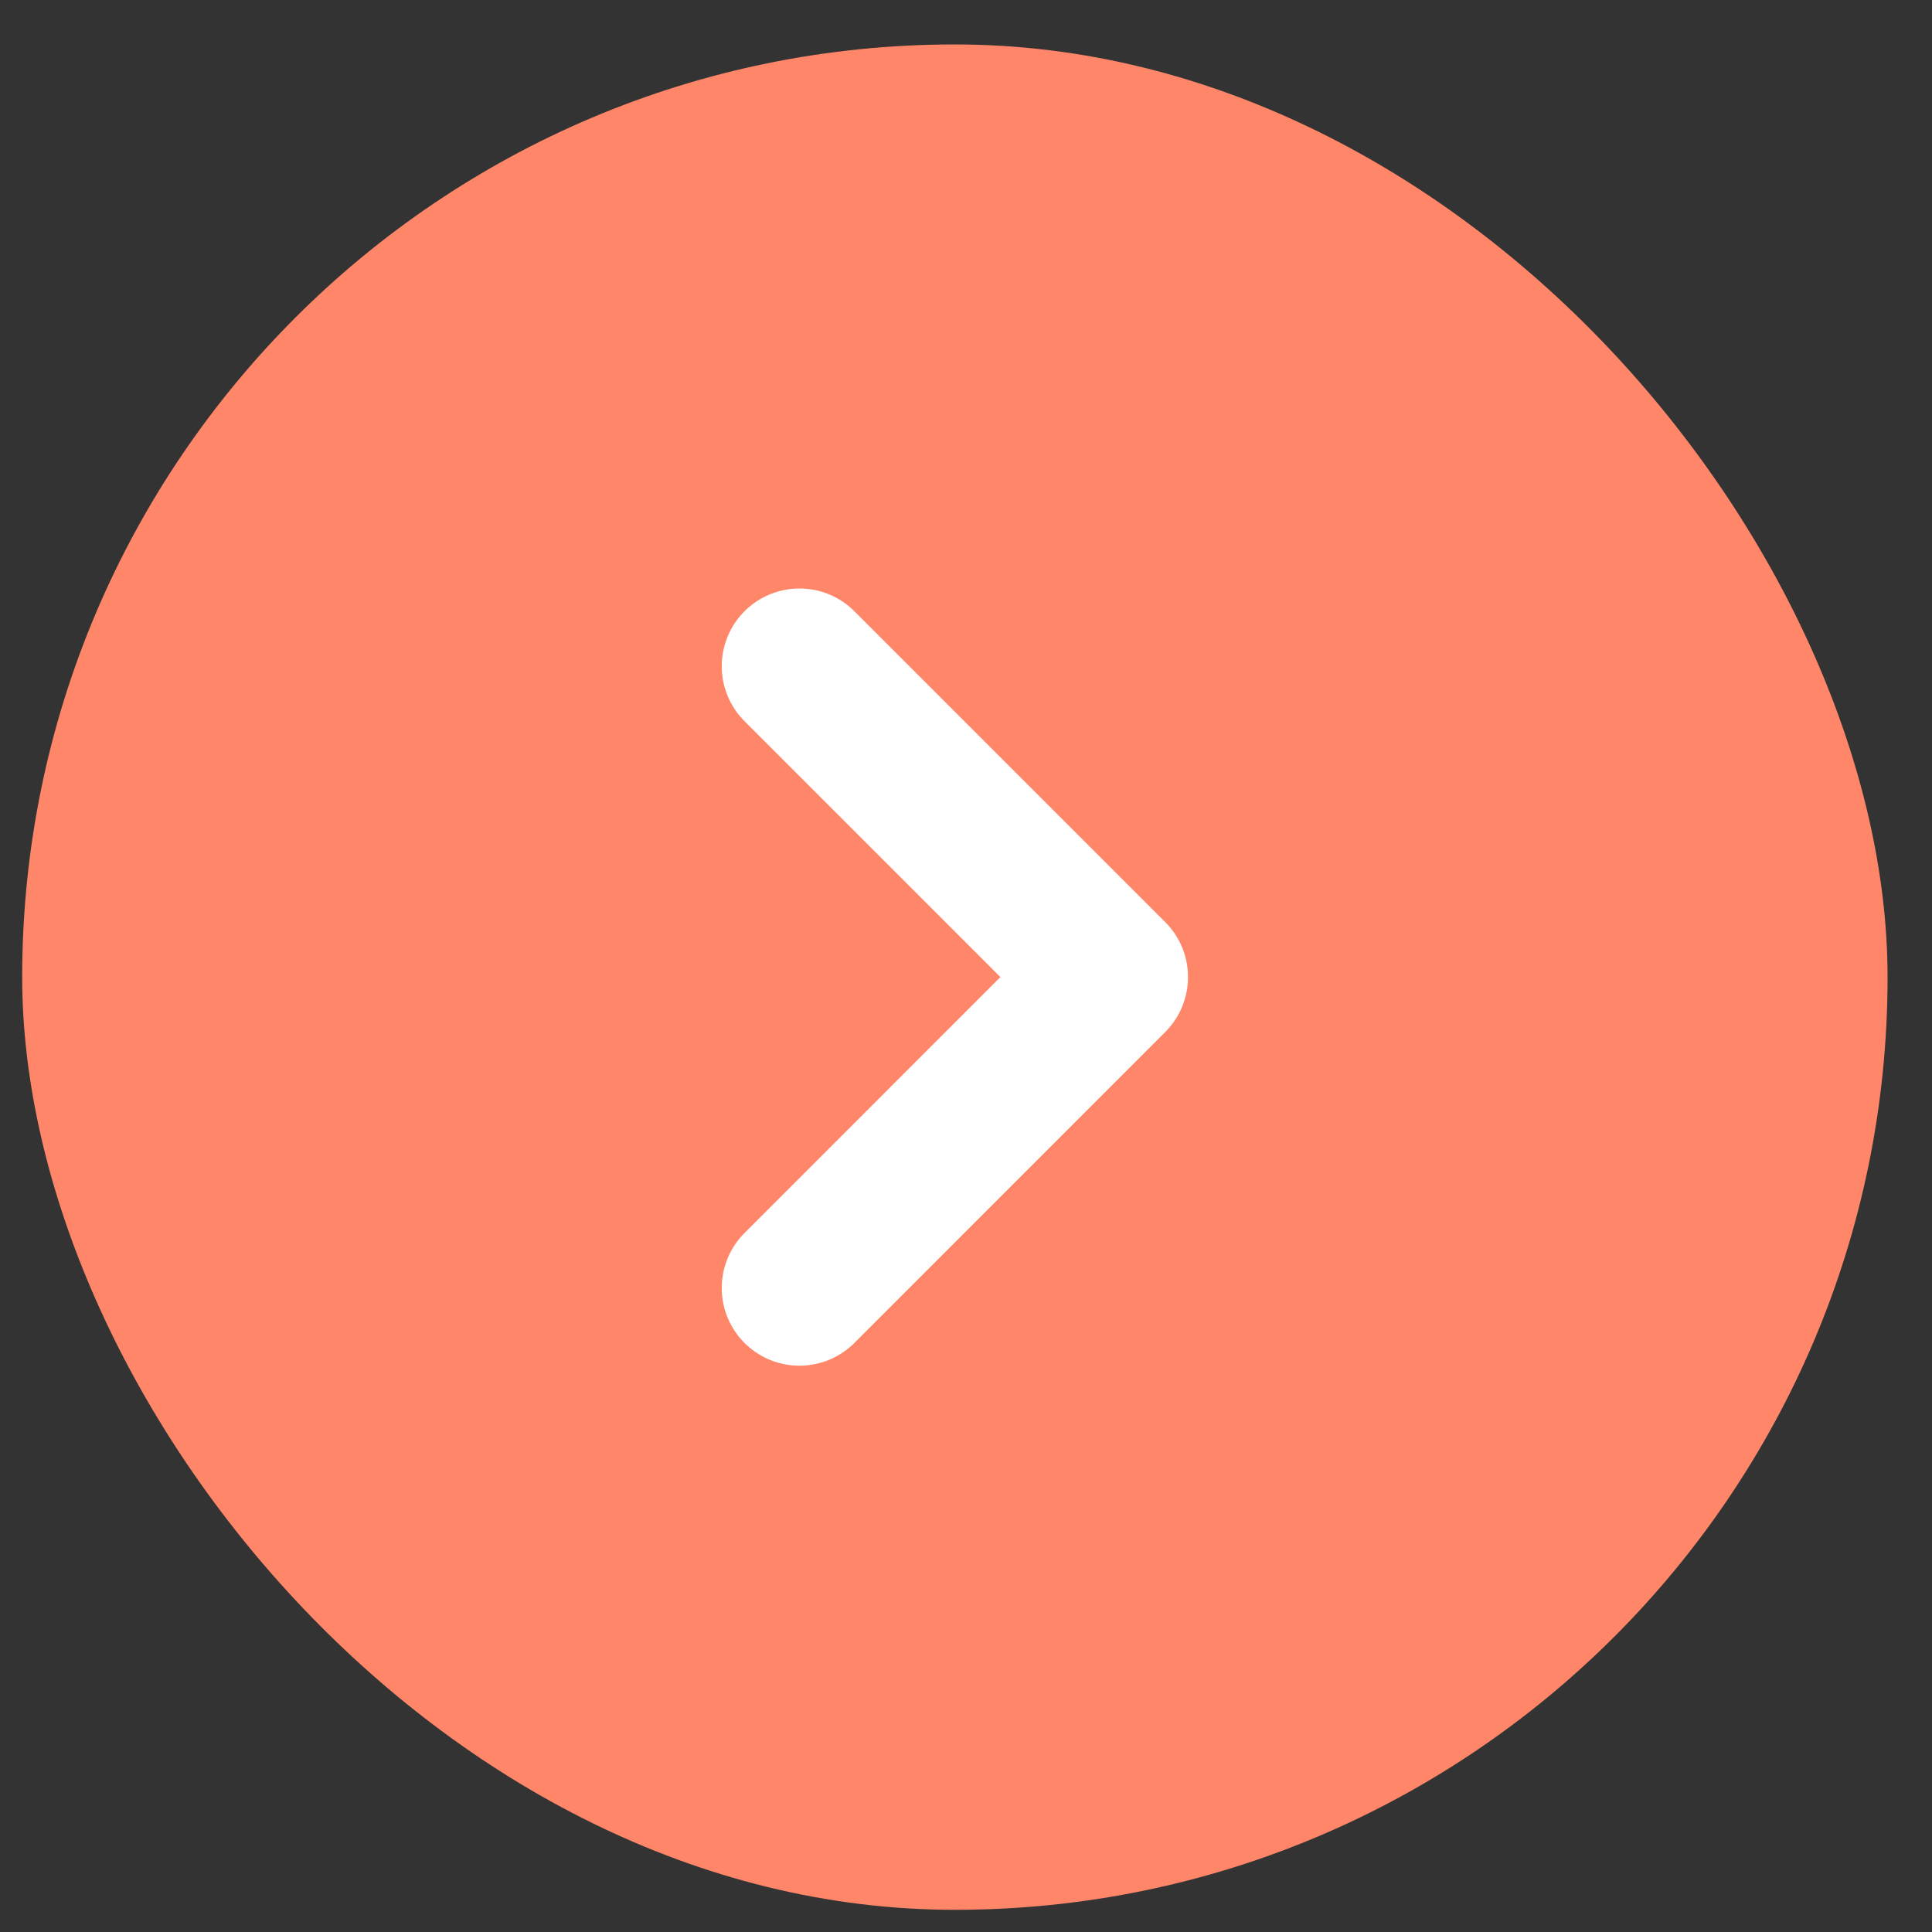
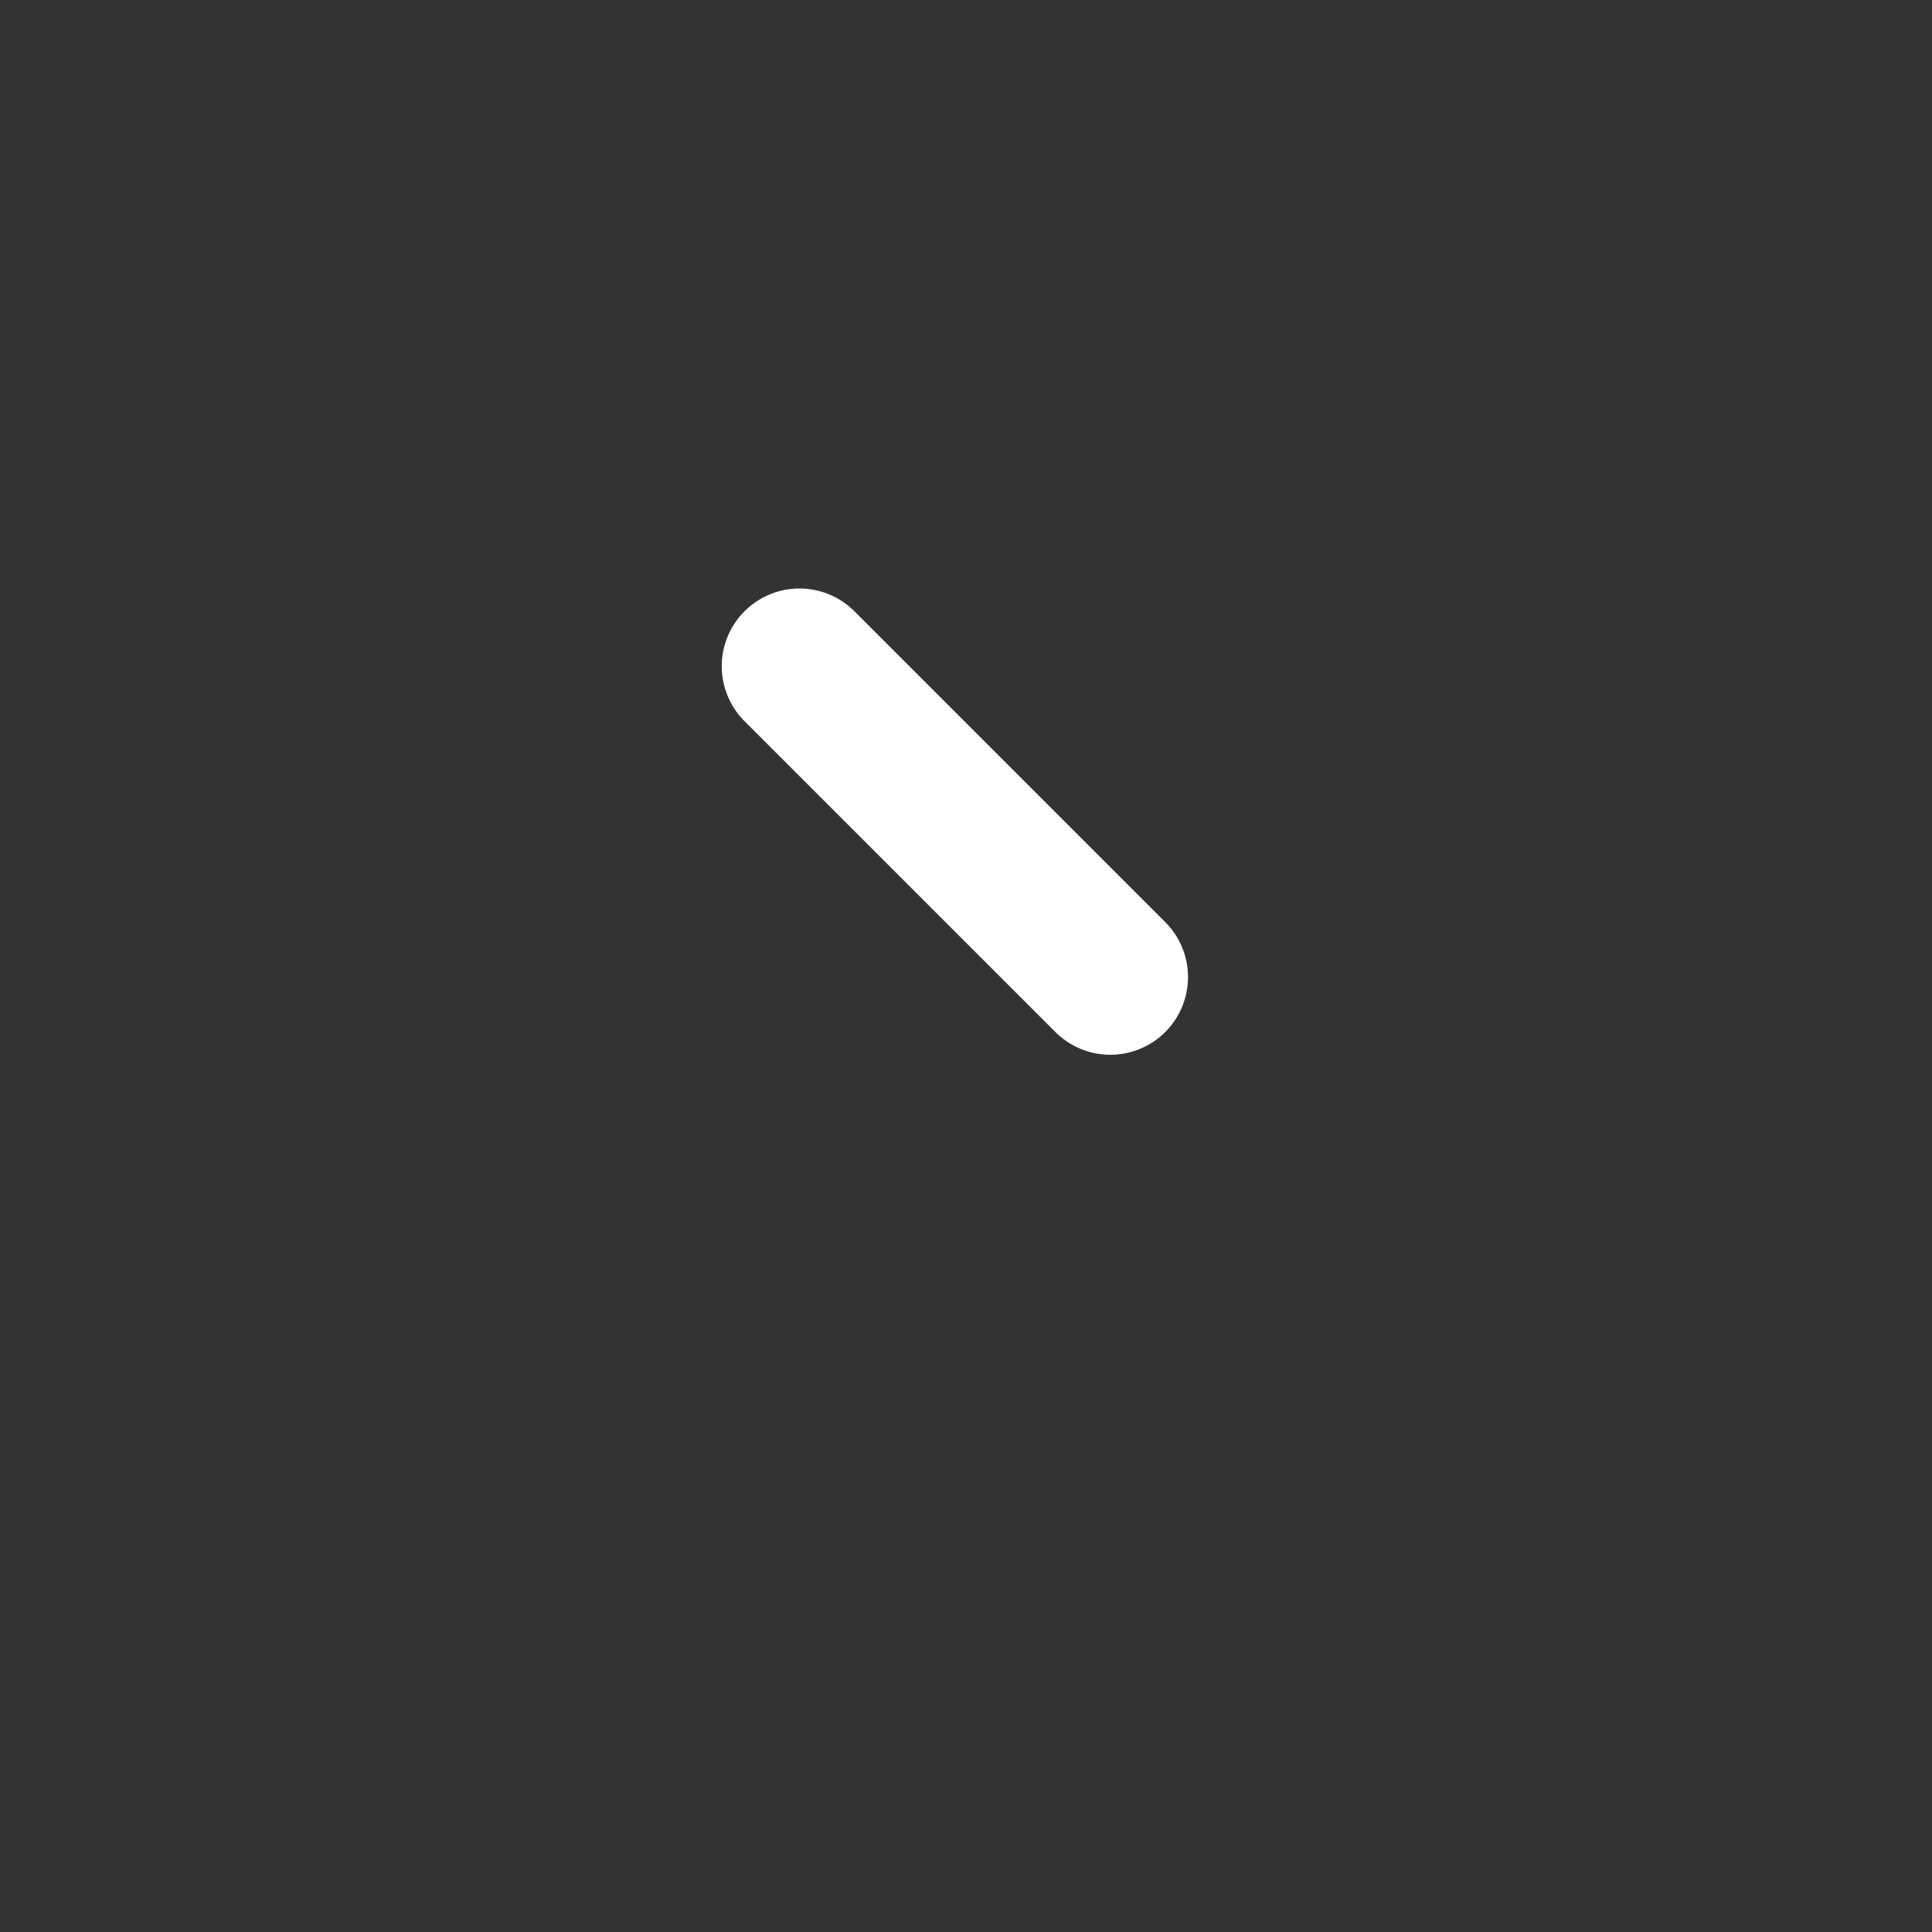
<svg xmlns="http://www.w3.org/2000/svg" width="29" height="29" viewBox="0 0 29 29" fill="none">
  <rect x="0" y="0" width="29" height="29" fill="#333333" stroke="none" />
-   <rect x="0.333" y="0.667" width="28" height="28" rx="14" fill="#FF8668" />
  <g clip-path="url(#clip0_1496_16360)">
-     <path d="M12 10L16.666 14.666L12 19.333" stroke="white" stroke-width="2.333" stroke-linecap="round" stroke-linejoin="round" />
+     <path d="M12 10L16.666 14.666" stroke="white" stroke-width="2.333" stroke-linecap="round" stroke-linejoin="round" />
  </g>
  <defs>
    <clipPath id="clip0_1496_16360">
      <rect width="18.667" height="18.667" fill="white" transform="translate(5 5.333)" />
    </clipPath>
  </defs>
</svg>